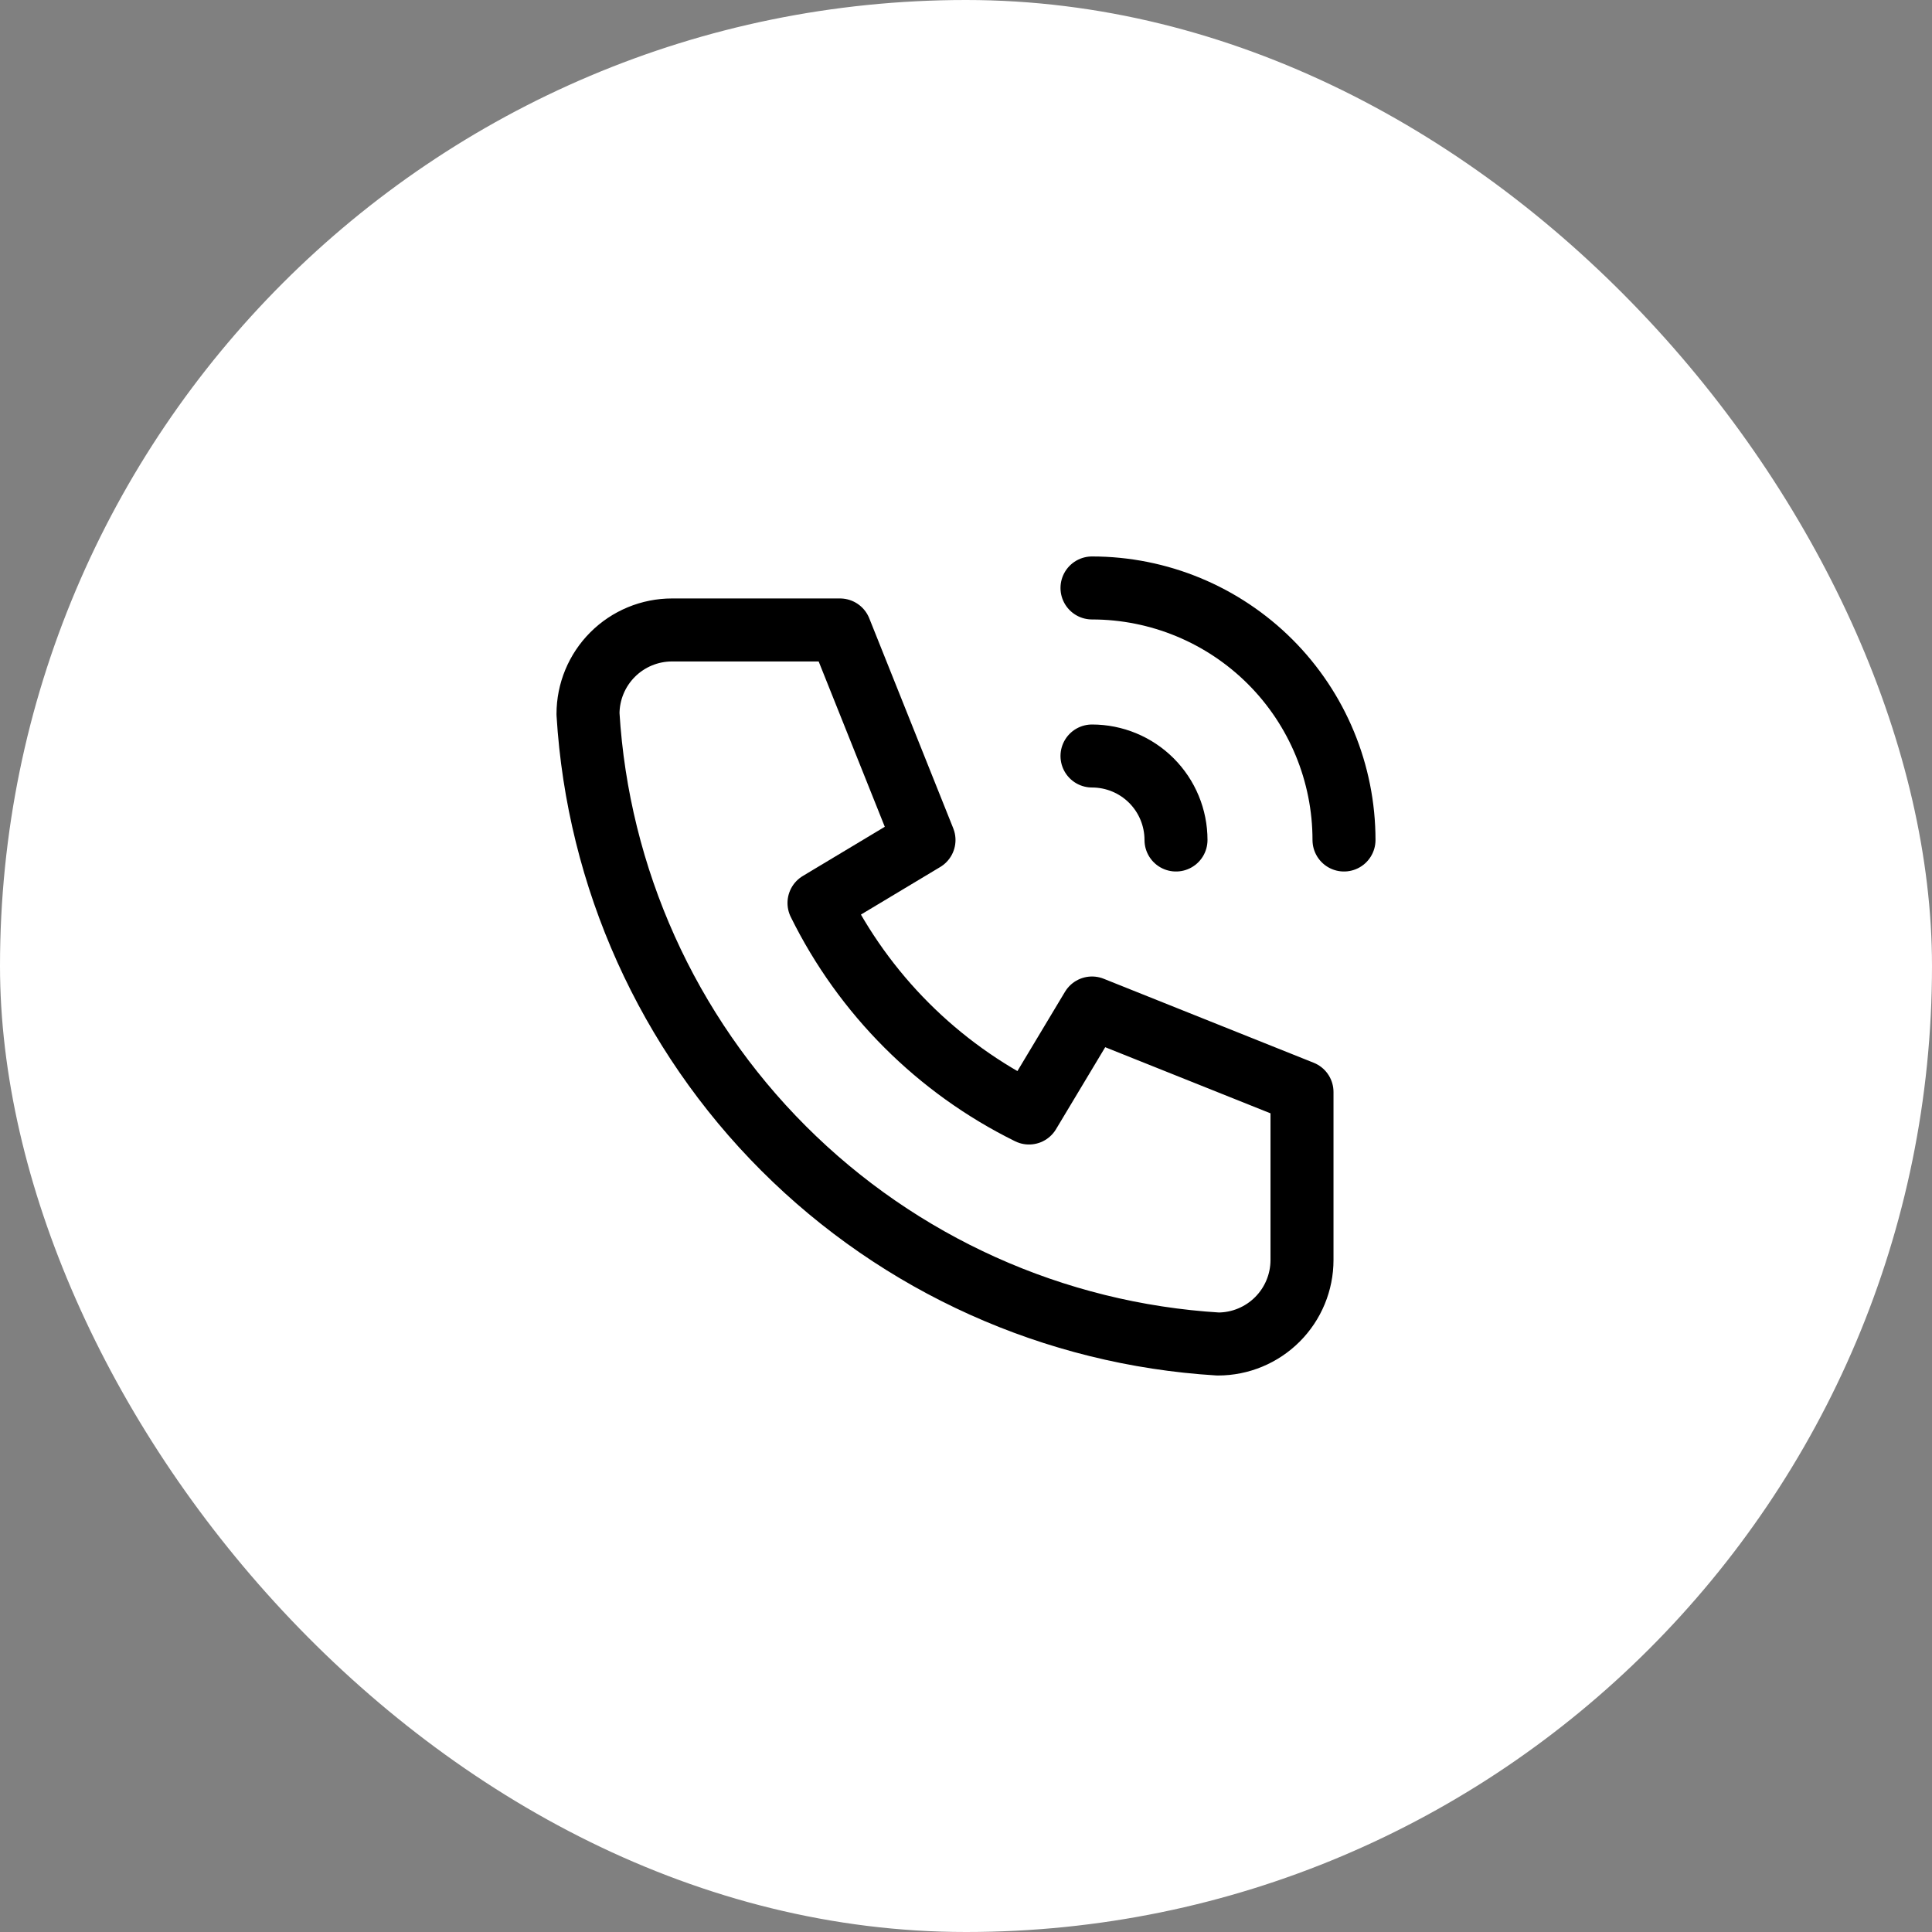
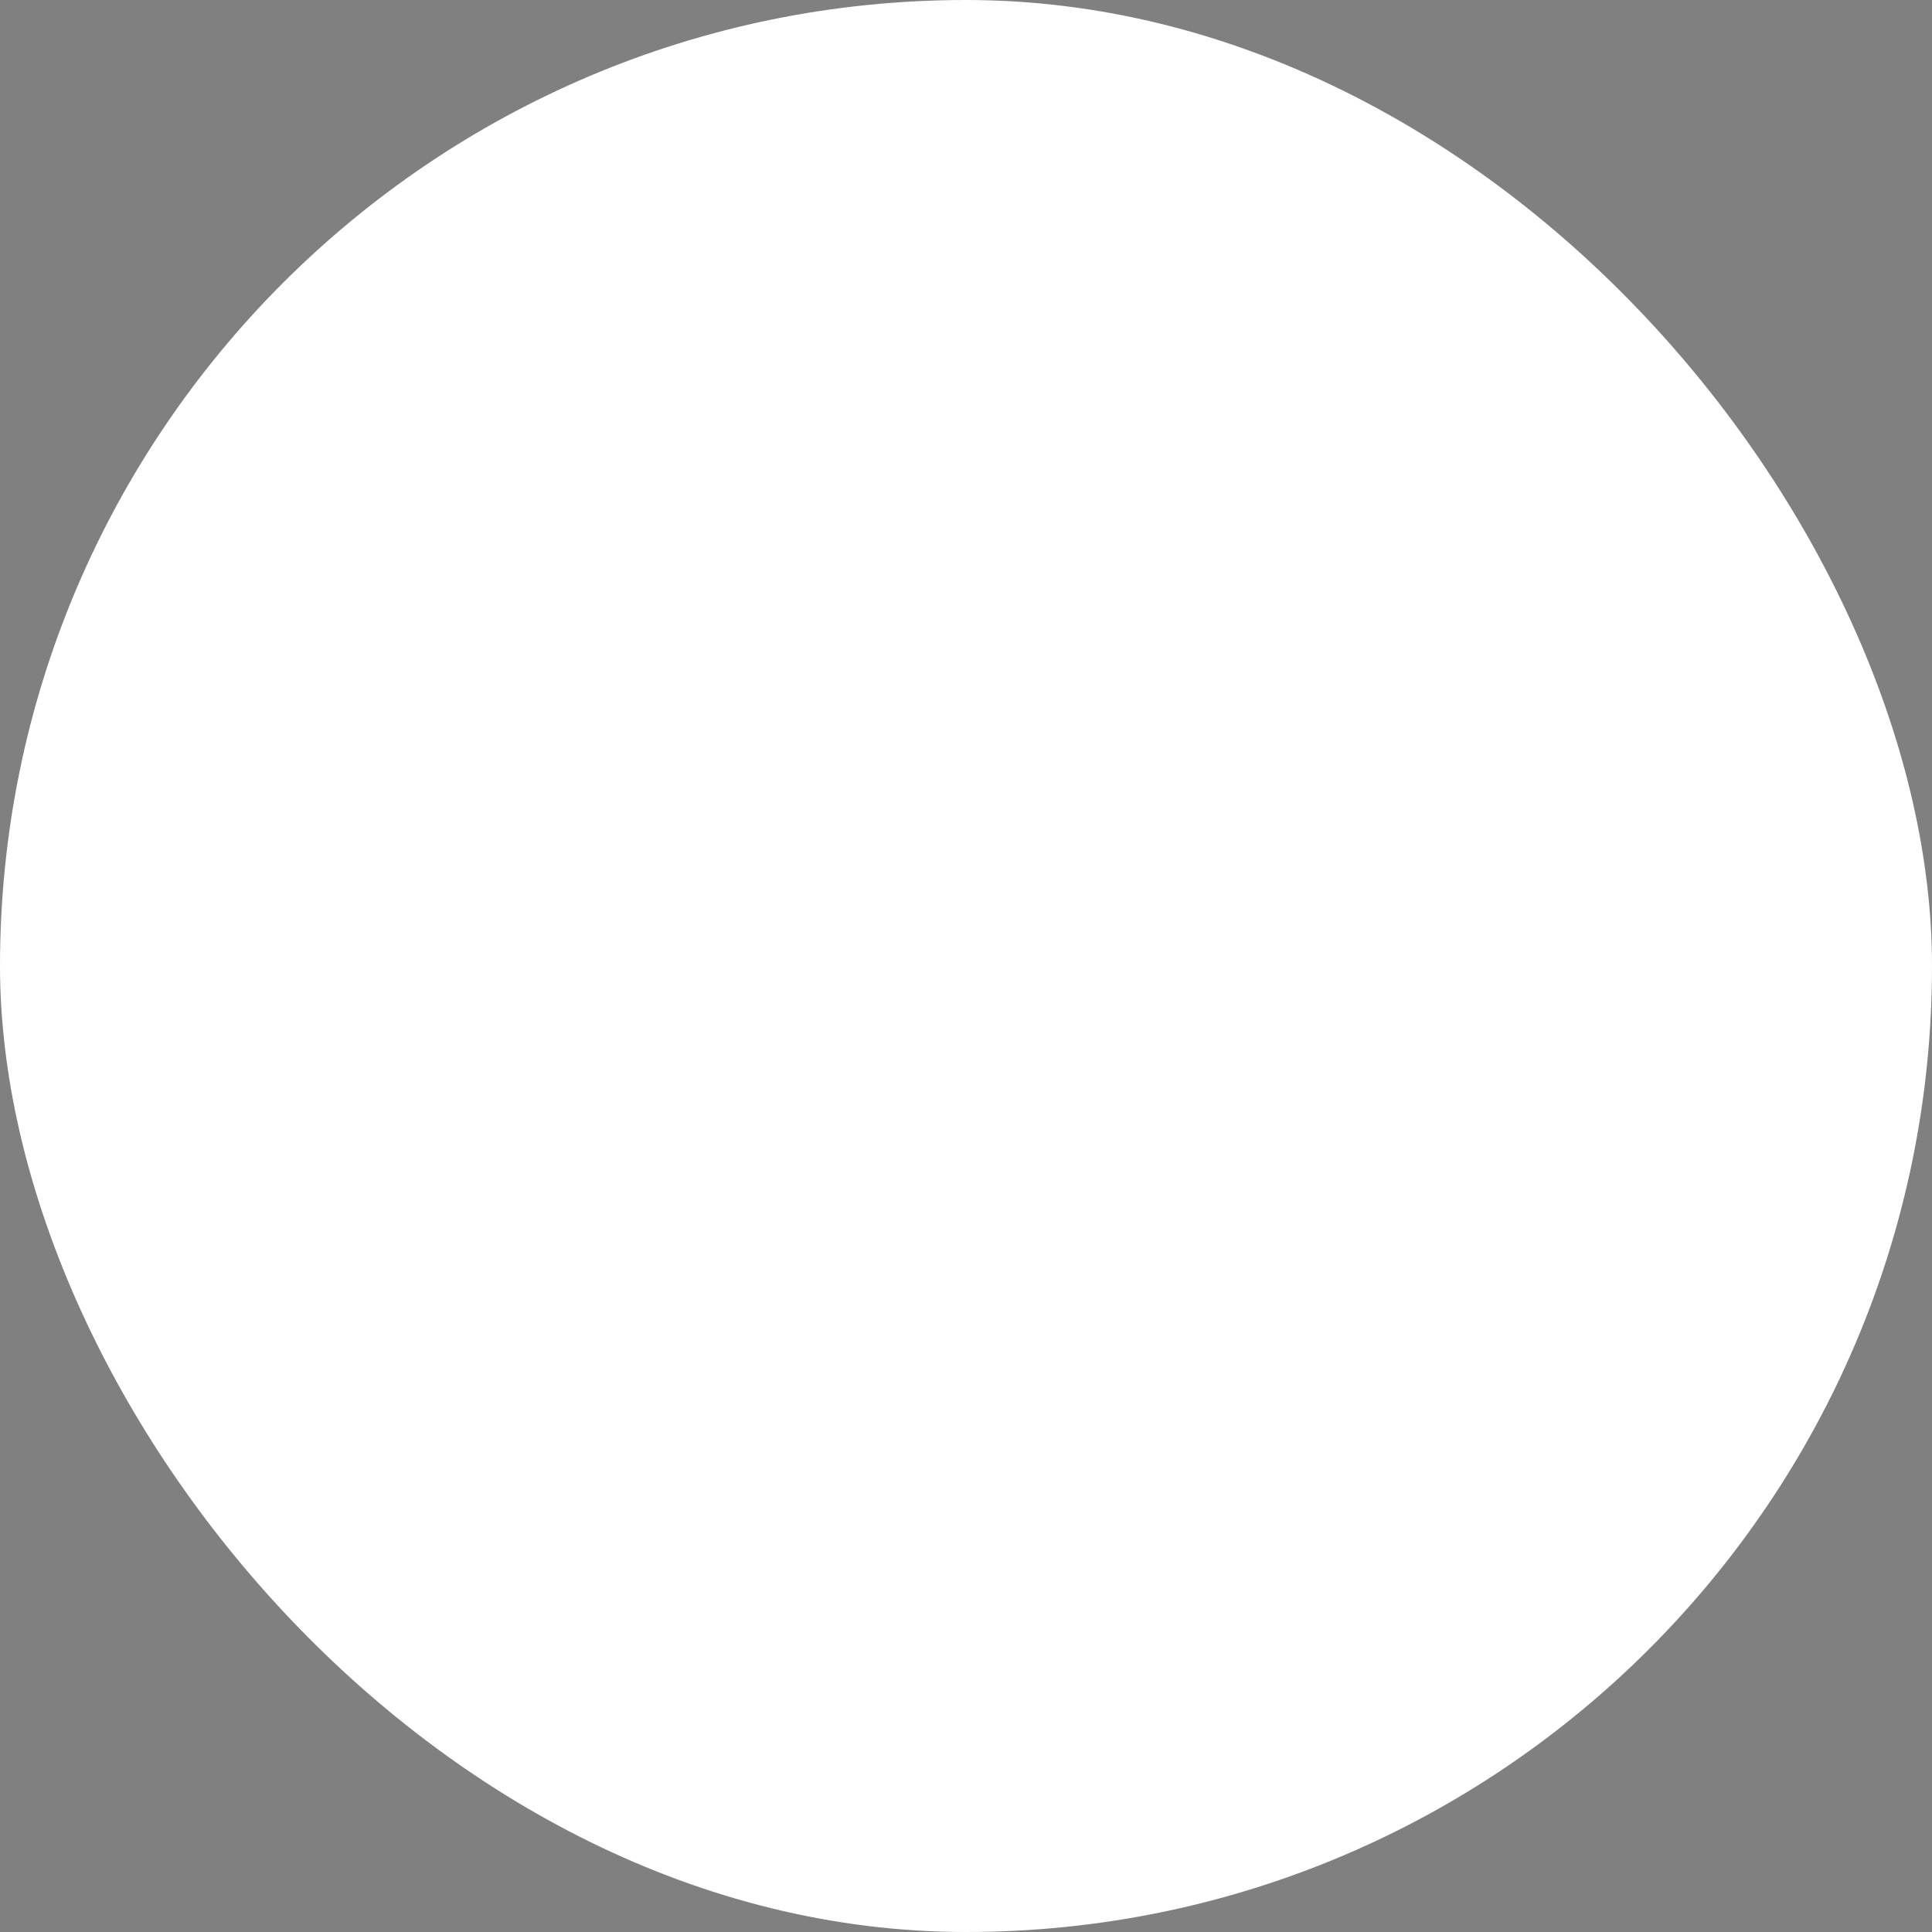
<svg xmlns="http://www.w3.org/2000/svg" width="46" height="46" viewBox="0 0 46 46" fill="none">
  <rect x="0" y="0" width="46" height="46" fill="#808080" stroke="none" />
  <rect width="46" height="46" rx="23" fill="white" style="fill:white;fill-opacity:1;" />
-   <path d="M26 18C26.53 18 27.039 18.21 27.414 18.585C27.789 18.96 28 19.469 28 20M26 13.999C27.591 13.999 29.117 14.632 30.243 15.757C31.368 16.882 32 18.408 32 20M16 14.999H20L22 20L19.5 21.5C20.571 23.671 22.328 25.429 24.5 26.5L26 24L31 26V30C31 30.53 30.789 31.039 30.414 31.414C30.039 31.789 29.53 32 29 32C25.099 31.762 21.42 30.106 18.657 27.343C15.893 24.579 14.237 20.9 14 17C14 16.469 14.211 15.96 14.586 15.585C14.961 15.21 15.47 14.999 16 14.999Z" stroke="#9D05EB" style="stroke:#9D05EB;stroke:color(display-p3 0.616 0.02 0.922);stroke-opacity:1;" stroke-width="1.5" stroke-linecap="round" stroke-linejoin="round" />
</svg>